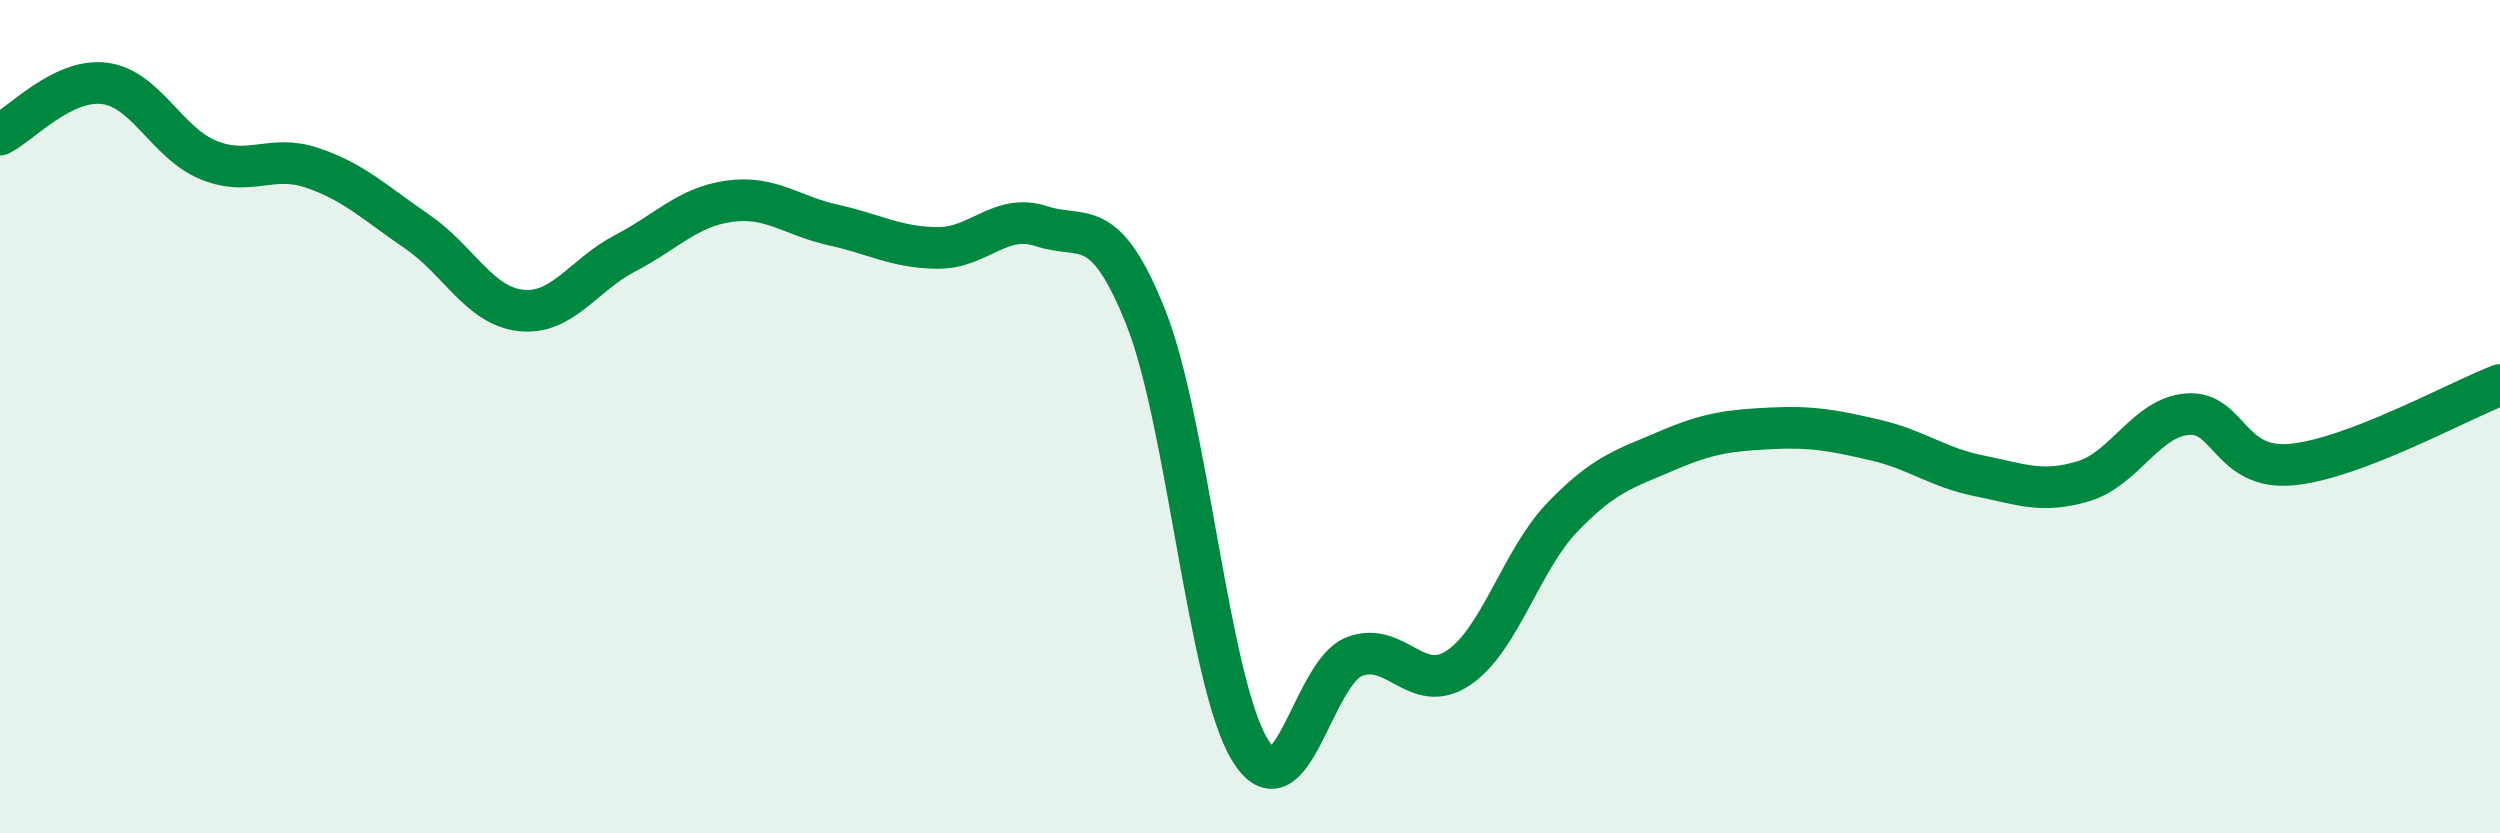
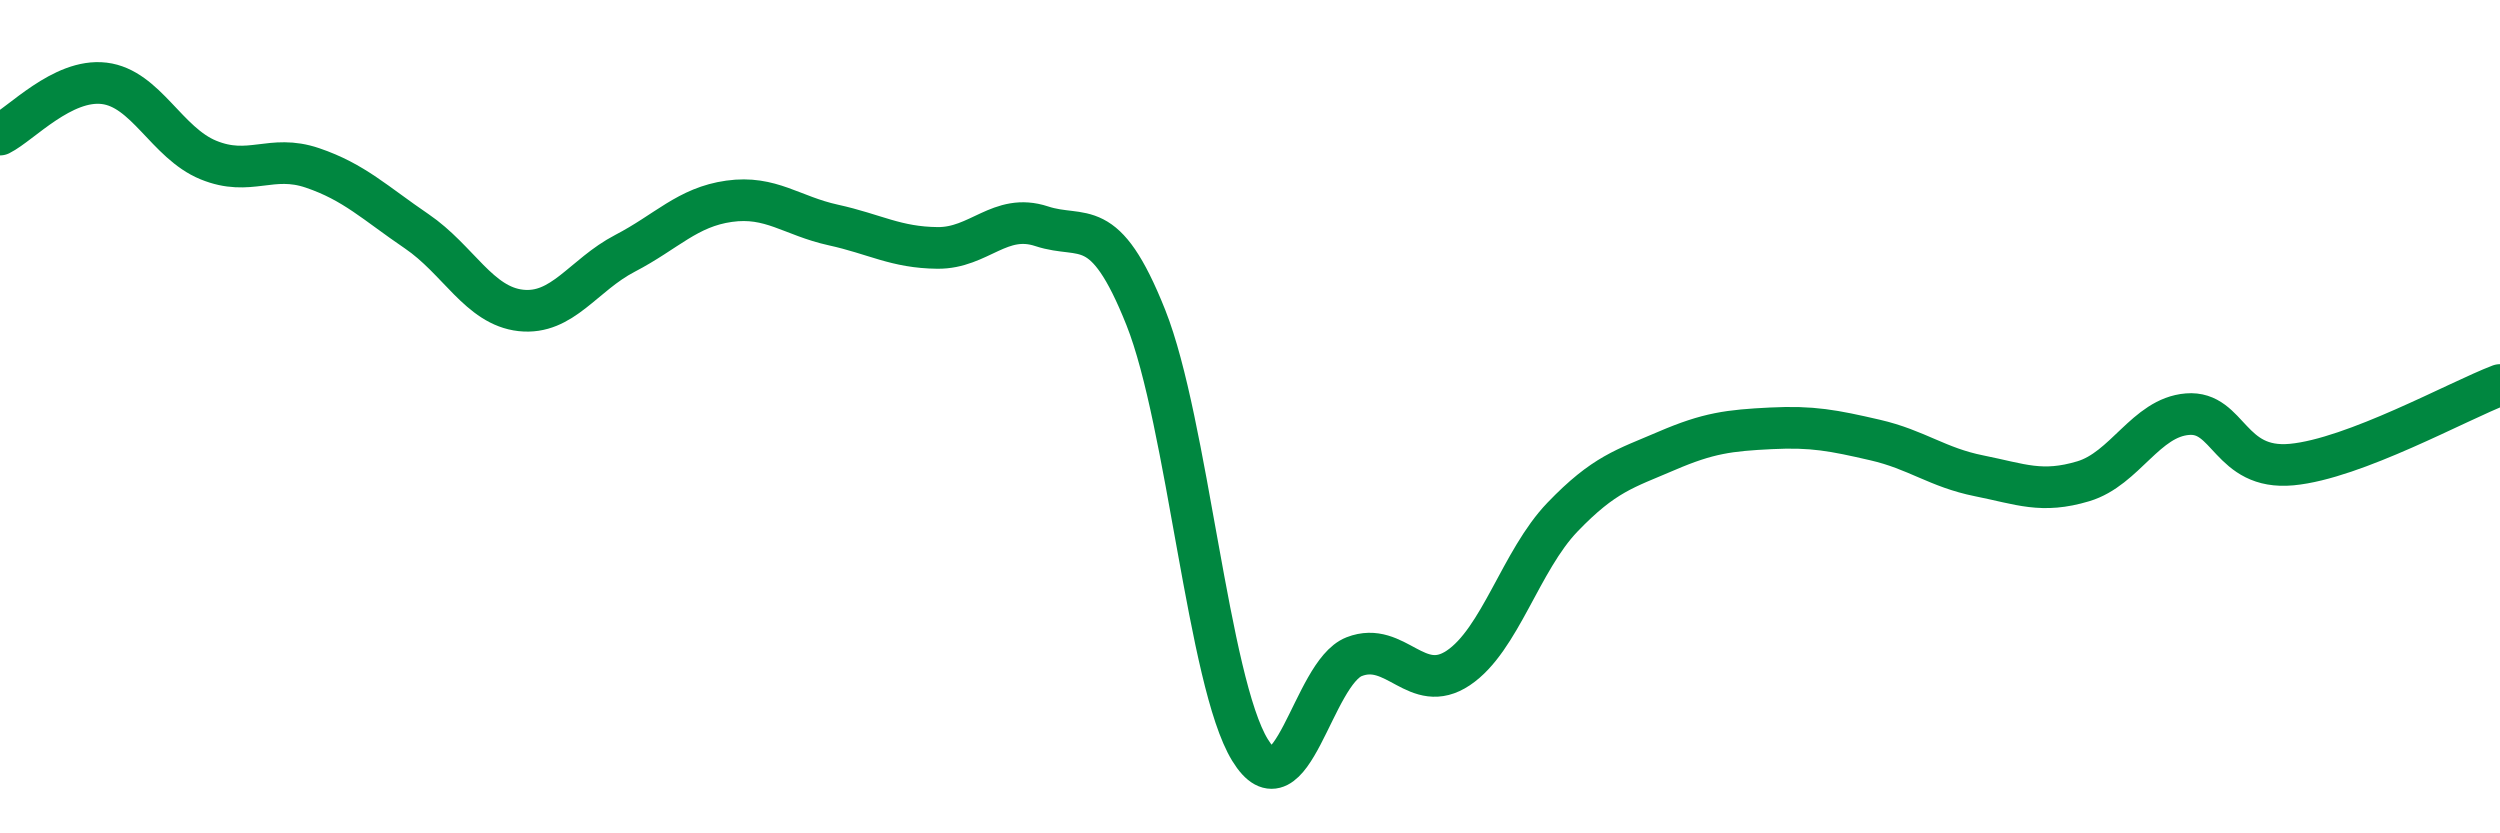
<svg xmlns="http://www.w3.org/2000/svg" width="60" height="20" viewBox="0 0 60 20">
-   <path d="M 0,3.23 C 0.5,2.98 1.5,1.88 2.5,2 C 3.5,2.12 4,3.43 5,3.84 C 6,4.25 6.5,3.69 7.5,4.03 C 8.5,4.37 9,4.87 10,5.55 C 11,6.23 11.5,7.34 12.5,7.45 C 13.5,7.56 14,6.6 15,6.08 C 16,5.56 16.5,4.97 17.5,4.83 C 18.5,4.69 19,5.18 20,5.4 C 21,5.62 21.5,5.94 22.5,5.95 C 23.5,5.96 24,5.1 25,5.43 C 26,5.76 26.5,5.11 27.5,7.62 C 28.5,10.13 29,16.37 30,18 C 31,19.63 31.5,16.15 32.5,15.76 C 33.5,15.37 34,16.7 35,16.03 C 36,15.36 36.5,13.45 37.5,12.41 C 38.5,11.37 39,11.25 40,10.82 C 41,10.39 41.5,10.33 42.5,10.28 C 43.5,10.23 44,10.33 45,10.56 C 46,10.79 46.5,11.22 47.5,11.42 C 48.5,11.62 49,11.85 50,11.55 C 51,11.25 51.5,10.02 52.5,9.94 C 53.5,9.86 53.5,11.29 55,11.15 C 56.5,11.01 59,9.62 60,9.24L60 20L0 20Z" fill="#008740" opacity="0.1" stroke-linecap="round" stroke-linejoin="round" />
  <path d="M 0,3.23 C 0.5,2.98 1.5,1.88 2.5,2 C 3.5,2.12 4,3.43 5,3.84 C 6,4.25 6.5,3.69 7.5,4.03 C 8.5,4.37 9,4.87 10,5.55 C 11,6.23 11.5,7.34 12.5,7.45 C 13.5,7.56 14,6.6 15,6.08 C 16,5.56 16.5,4.97 17.5,4.83 C 18.5,4.69 19,5.18 20,5.4 C 21,5.62 21.5,5.94 22.5,5.95 C 23.5,5.96 24,5.1 25,5.43 C 26,5.76 26.5,5.11 27.5,7.62 C 28.5,10.13 29,16.37 30,18 C 31,19.63 31.5,16.15 32.5,15.76 C 33.5,15.37 34,16.7 35,16.03 C 36,15.36 36.5,13.45 37.5,12.41 C 38.5,11.37 39,11.25 40,10.82 C 41,10.39 41.5,10.33 42.5,10.28 C 43.5,10.23 44,10.33 45,10.56 C 46,10.79 46.5,11.22 47.5,11.42 C 48.5,11.62 49,11.85 50,11.55 C 51,11.25 51.5,10.02 52.5,9.94 C 53.5,9.86 53.5,11.29 55,11.15 C 56.5,11.01 59,9.62 60,9.24" stroke="#008740" stroke-width="1" fill="none" stroke-linecap="round" stroke-linejoin="round" />
</svg>